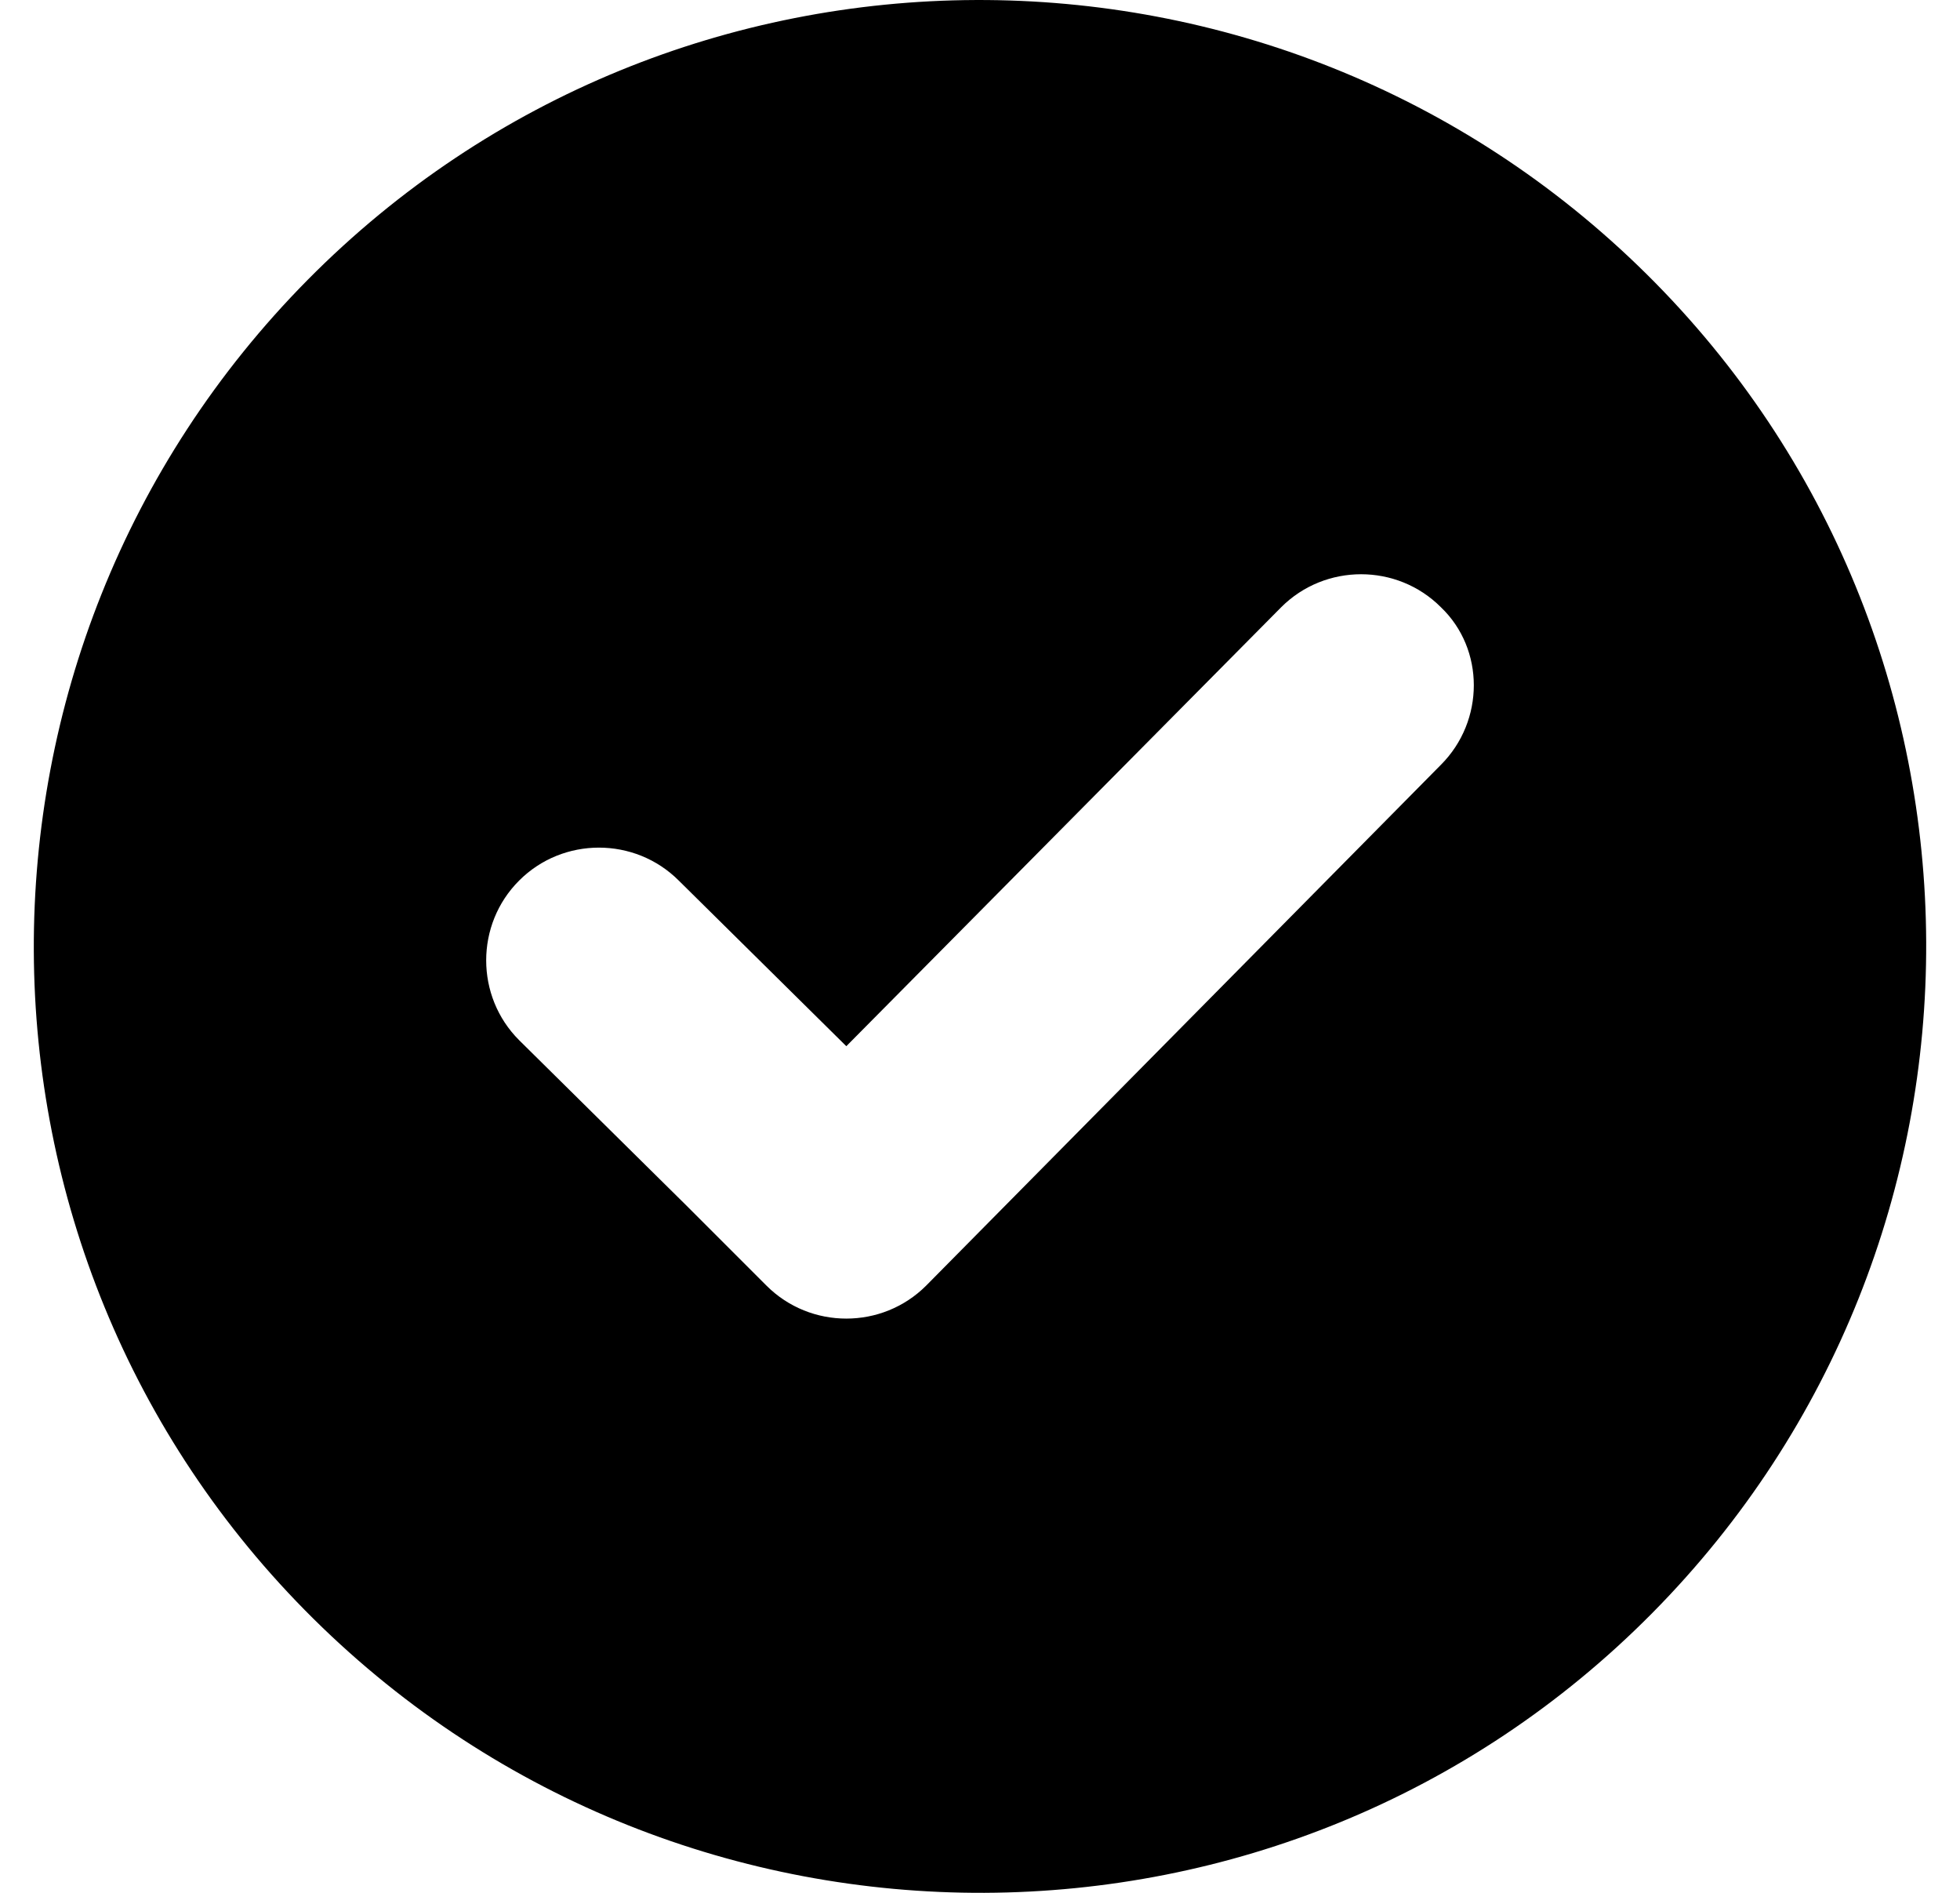
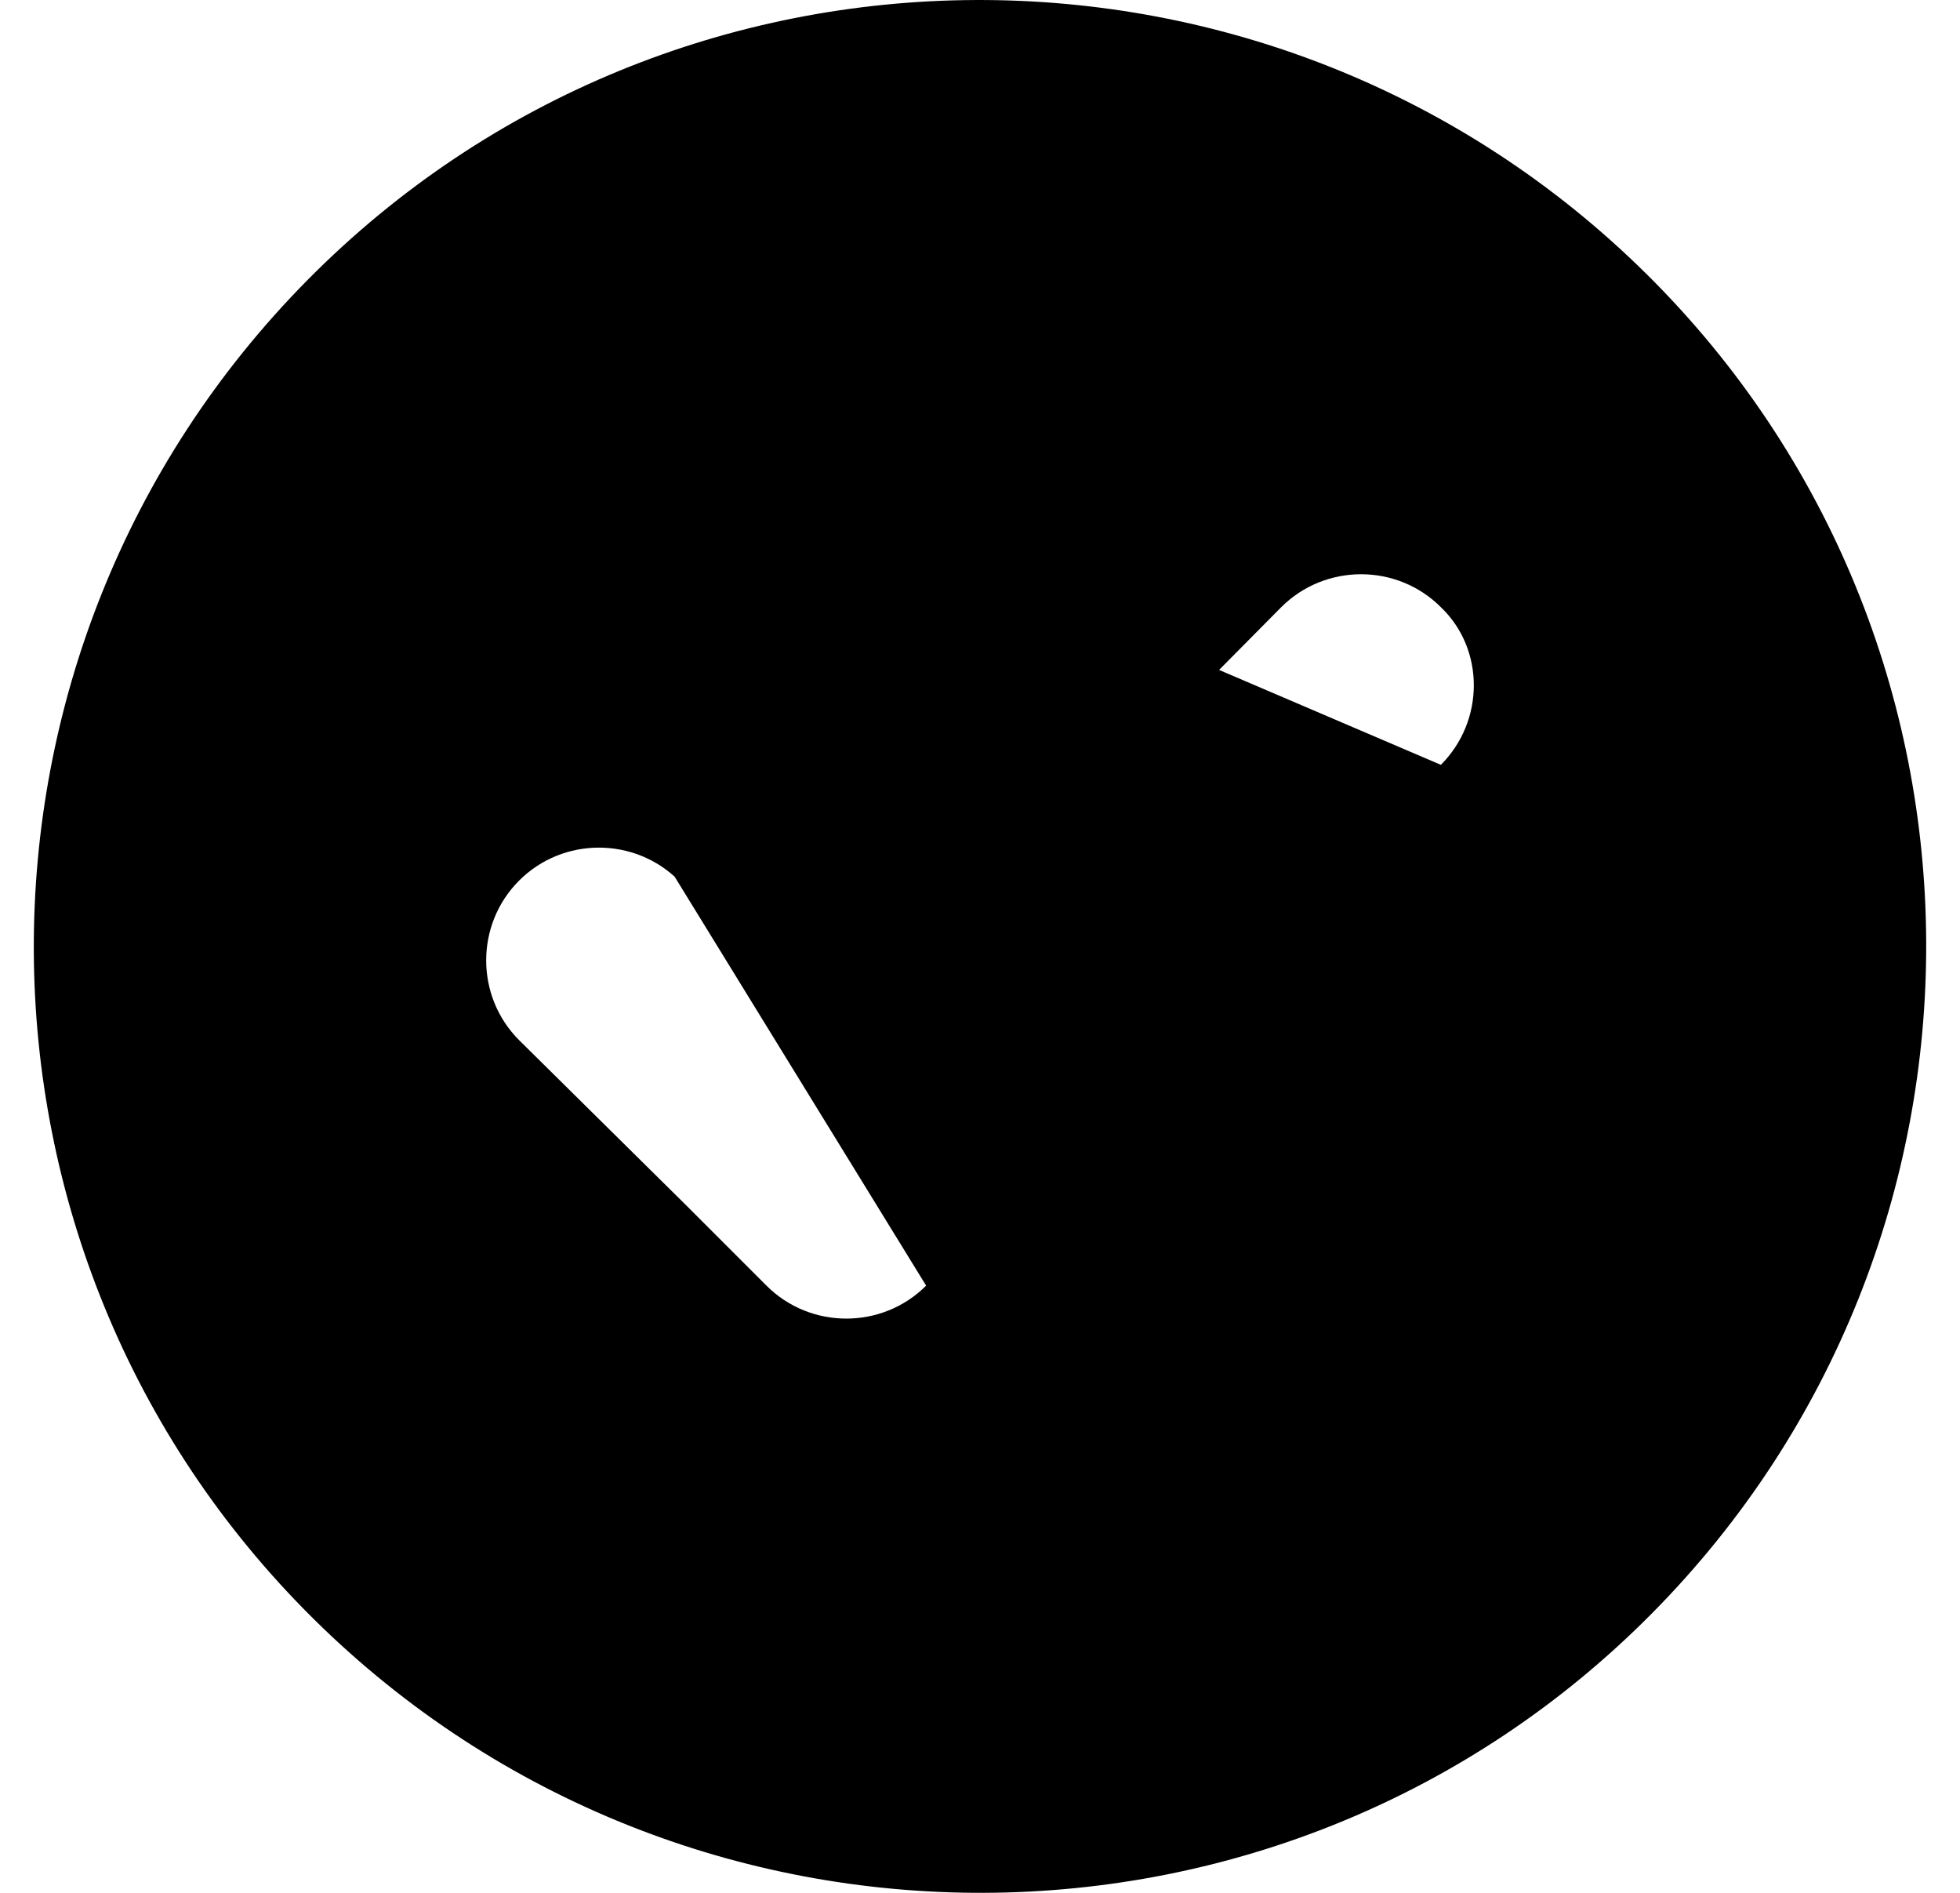
<svg xmlns="http://www.w3.org/2000/svg" width="29" height="28" viewBox="0 0 29 28" fill="none">
-   <path d="M4.552 4.14C-0.88 9.631 -0.85 18.517 4.64 23.948C10.131 29.38 19.017 29.35 24.448 23.86C29.88 18.369 29.85 9.483 24.36 4.052C18.869 -1.38 9.983 -1.35 4.552 4.14ZM21.319 11.314L13.703 19.018C13.053 19.668 11.991 19.668 11.341 19.018L11.046 18.723L10.161 17.838L7.681 15.387C7.031 14.738 7.031 13.675 7.681 13.026C8.33 12.376 9.393 12.376 10.043 13.026L12.522 15.476L18.957 8.982C19.607 8.332 20.67 8.332 21.319 8.982C21.969 9.602 21.969 10.664 21.319 11.314Z" fill="black" />
+   <path d="M4.552 4.14C-0.88 9.631 -0.85 18.517 4.64 23.948C10.131 29.38 19.017 29.35 24.448 23.86C29.88 18.369 29.85 9.483 24.36 4.052C18.869 -1.38 9.983 -1.35 4.552 4.14ZL13.703 19.018C13.053 19.668 11.991 19.668 11.341 19.018L11.046 18.723L10.161 17.838L7.681 15.387C7.031 14.738 7.031 13.675 7.681 13.026C8.33 12.376 9.393 12.376 10.043 13.026L12.522 15.476L18.957 8.982C19.607 8.332 20.67 8.332 21.319 8.982C21.969 9.602 21.969 10.664 21.319 11.314Z" fill="black" />
</svg>